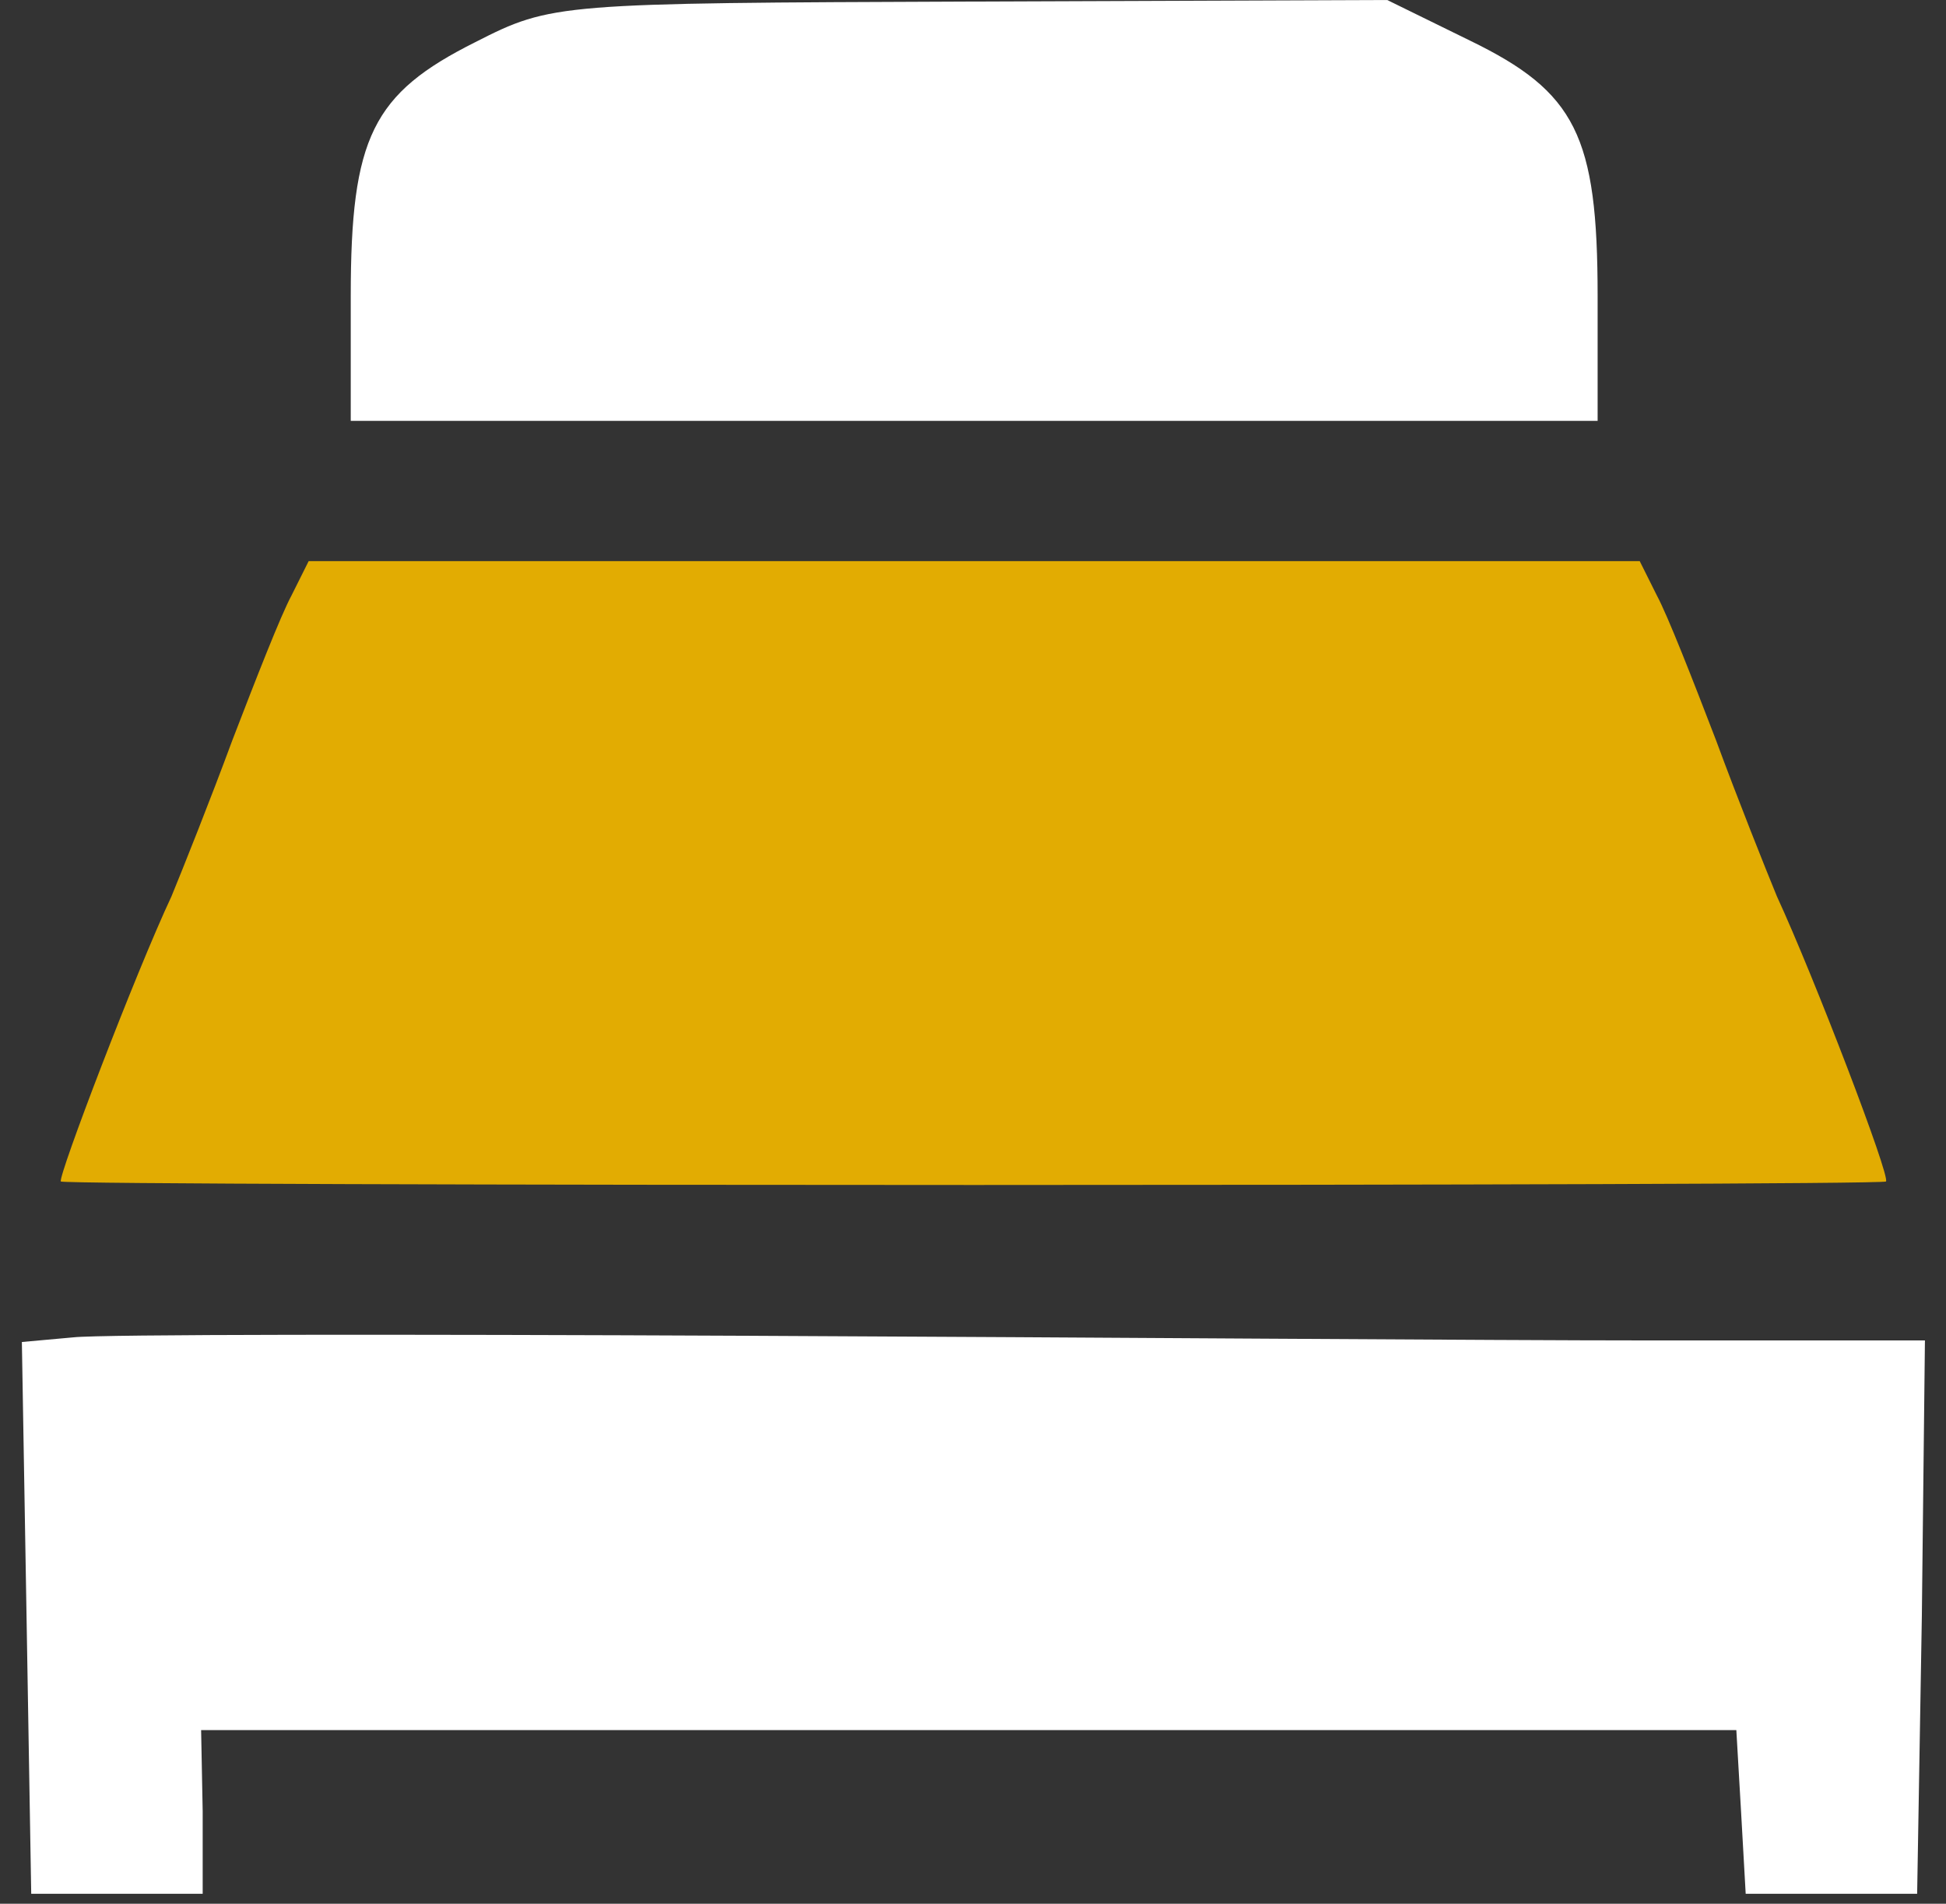
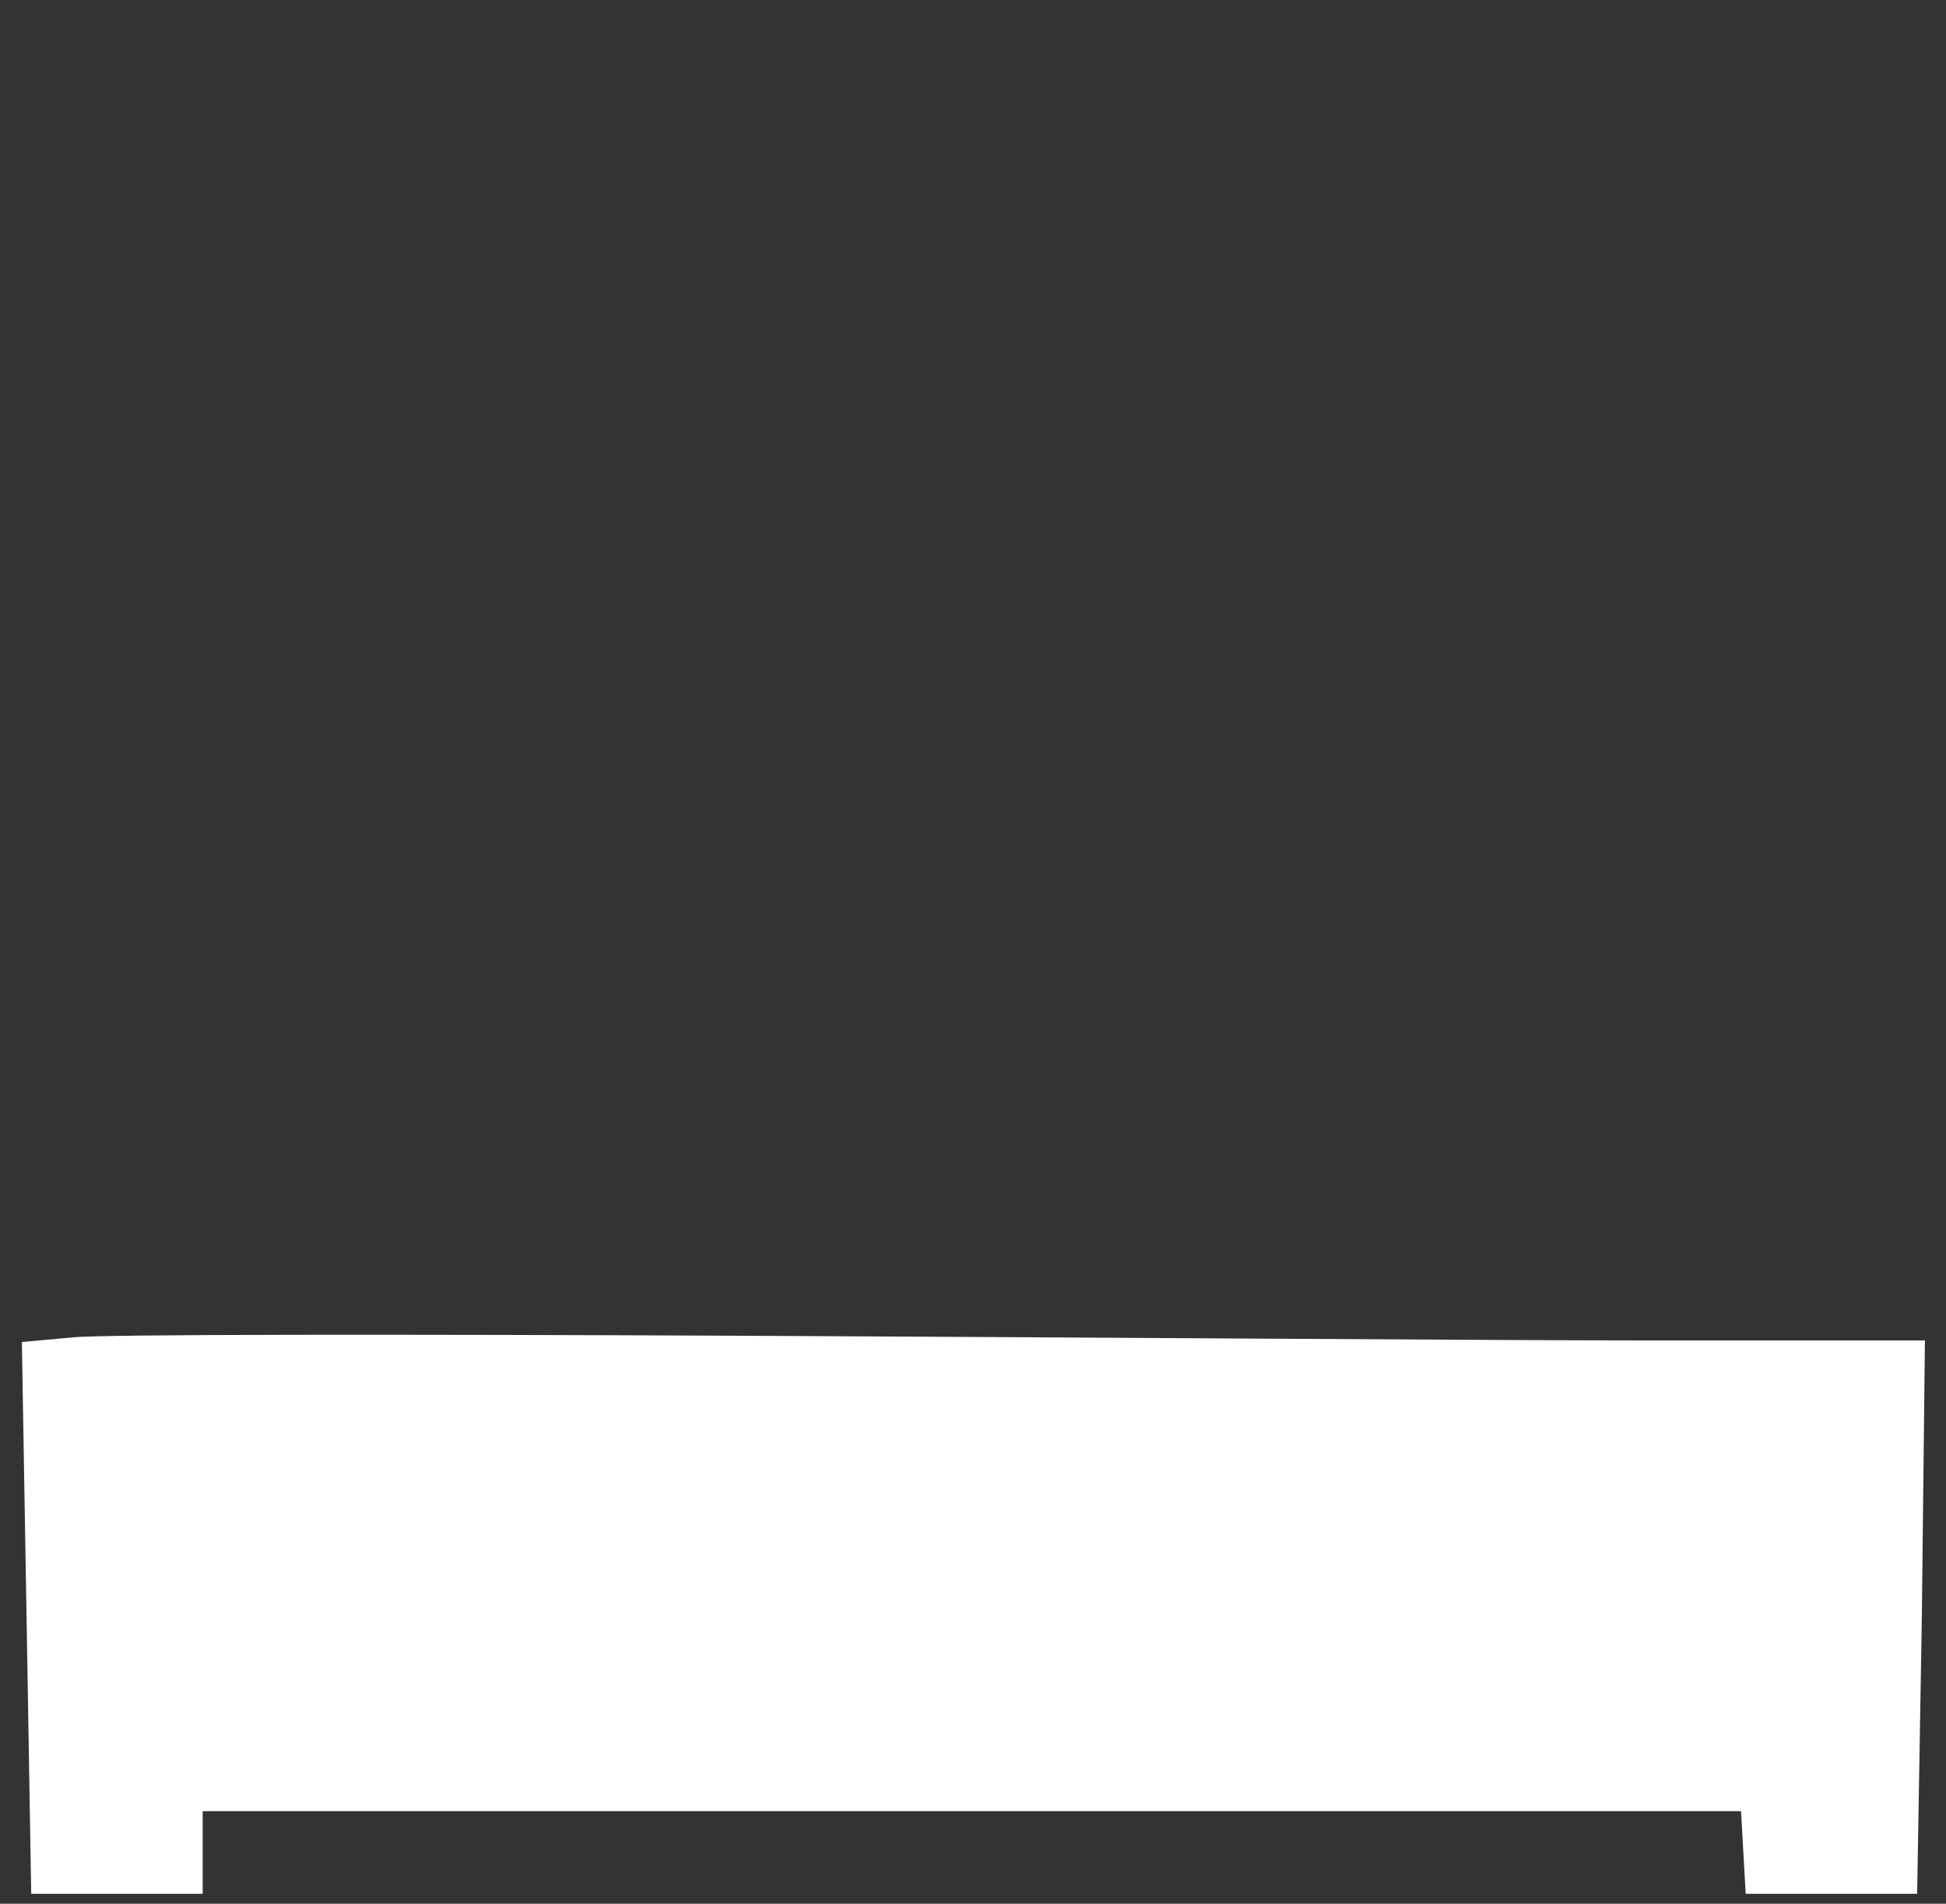
<svg xmlns="http://www.w3.org/2000/svg" width="46" height="45" viewBox="0 0 46 45" fill="none">
  <rect x="0" y="0" width="46" height="45" fill="#333333" stroke="none" />
-   <path d="M11.238 0.995C8.807 2.211 8.291 3.242 8.291 7V9.948H23.028H37.765V7C37.765 3.205 37.249 2.174 34.744 0.958L32.791 0L22.918 0.037C13.191 0.074 13.044 0.074 11.238 0.995Z" fill="white" />
-   <path d="M6.891 14.075C6.633 14.554 6.044 16.064 5.491 17.501C4.975 18.901 4.312 20.559 4.054 21.186C3.207 22.991 1.365 27.817 1.438 27.928C1.586 28.038 44.471 28.038 44.581 27.928C44.692 27.817 42.886 23.101 42.002 21.186C41.744 20.559 41.081 18.901 40.565 17.501C40.013 16.064 39.423 14.554 39.165 14.075L38.76 13.264H23.028H7.296L6.891 14.075Z" fill="#E2AC02" />
-   <path d="M1.733 31.612L0.517 31.722L0.628 38.243L0.738 44.765H2.765H4.791V42.812L4.754 40.896H22.918H41.044L41.155 42.812L41.265 44.765H43.292H45.318L45.429 38.207L45.502 31.685H38.981C35.37 31.685 25.791 31.612 17.686 31.575C9.58 31.538 2.396 31.538 1.733 31.612Z" fill="white" />
+   <path d="M1.733 31.612L0.517 31.722L0.628 38.243L0.738 44.765H2.765H4.791V42.812H22.918H41.044L41.155 42.812L41.265 44.765H43.292H45.318L45.429 38.207L45.502 31.685H38.981C35.37 31.685 25.791 31.612 17.686 31.575C9.58 31.538 2.396 31.538 1.733 31.612Z" fill="white" />
</svg>